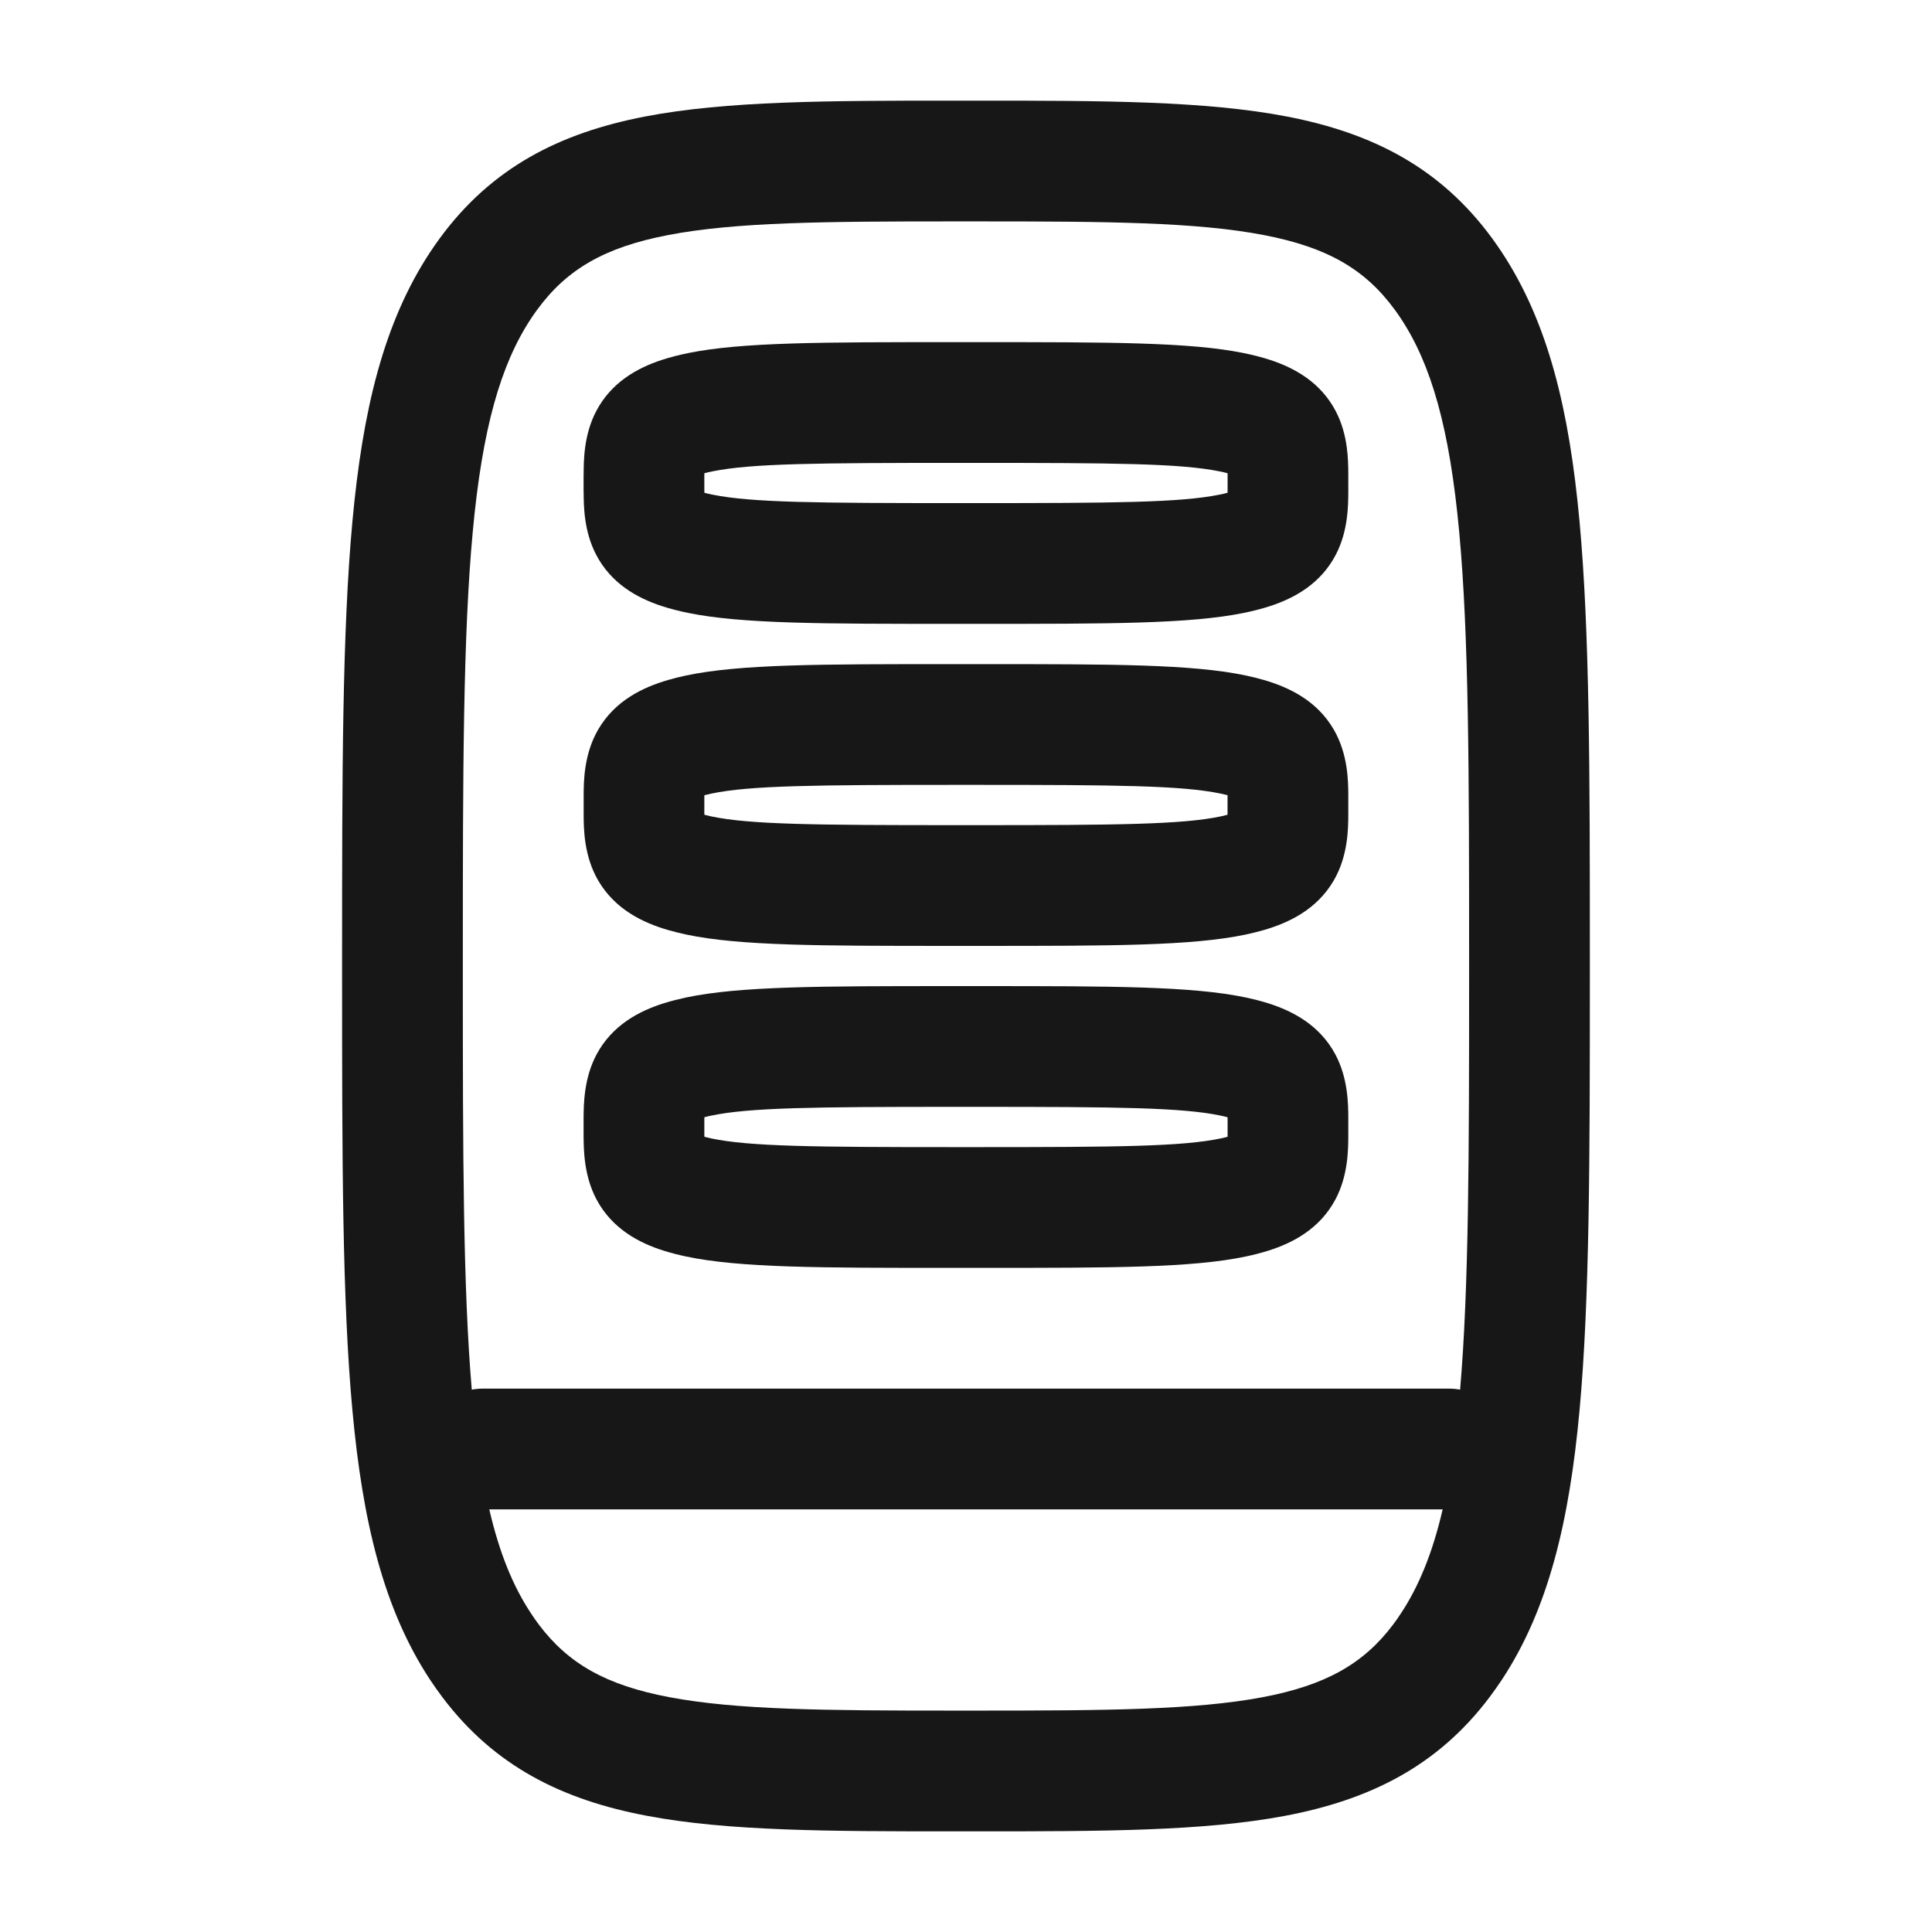
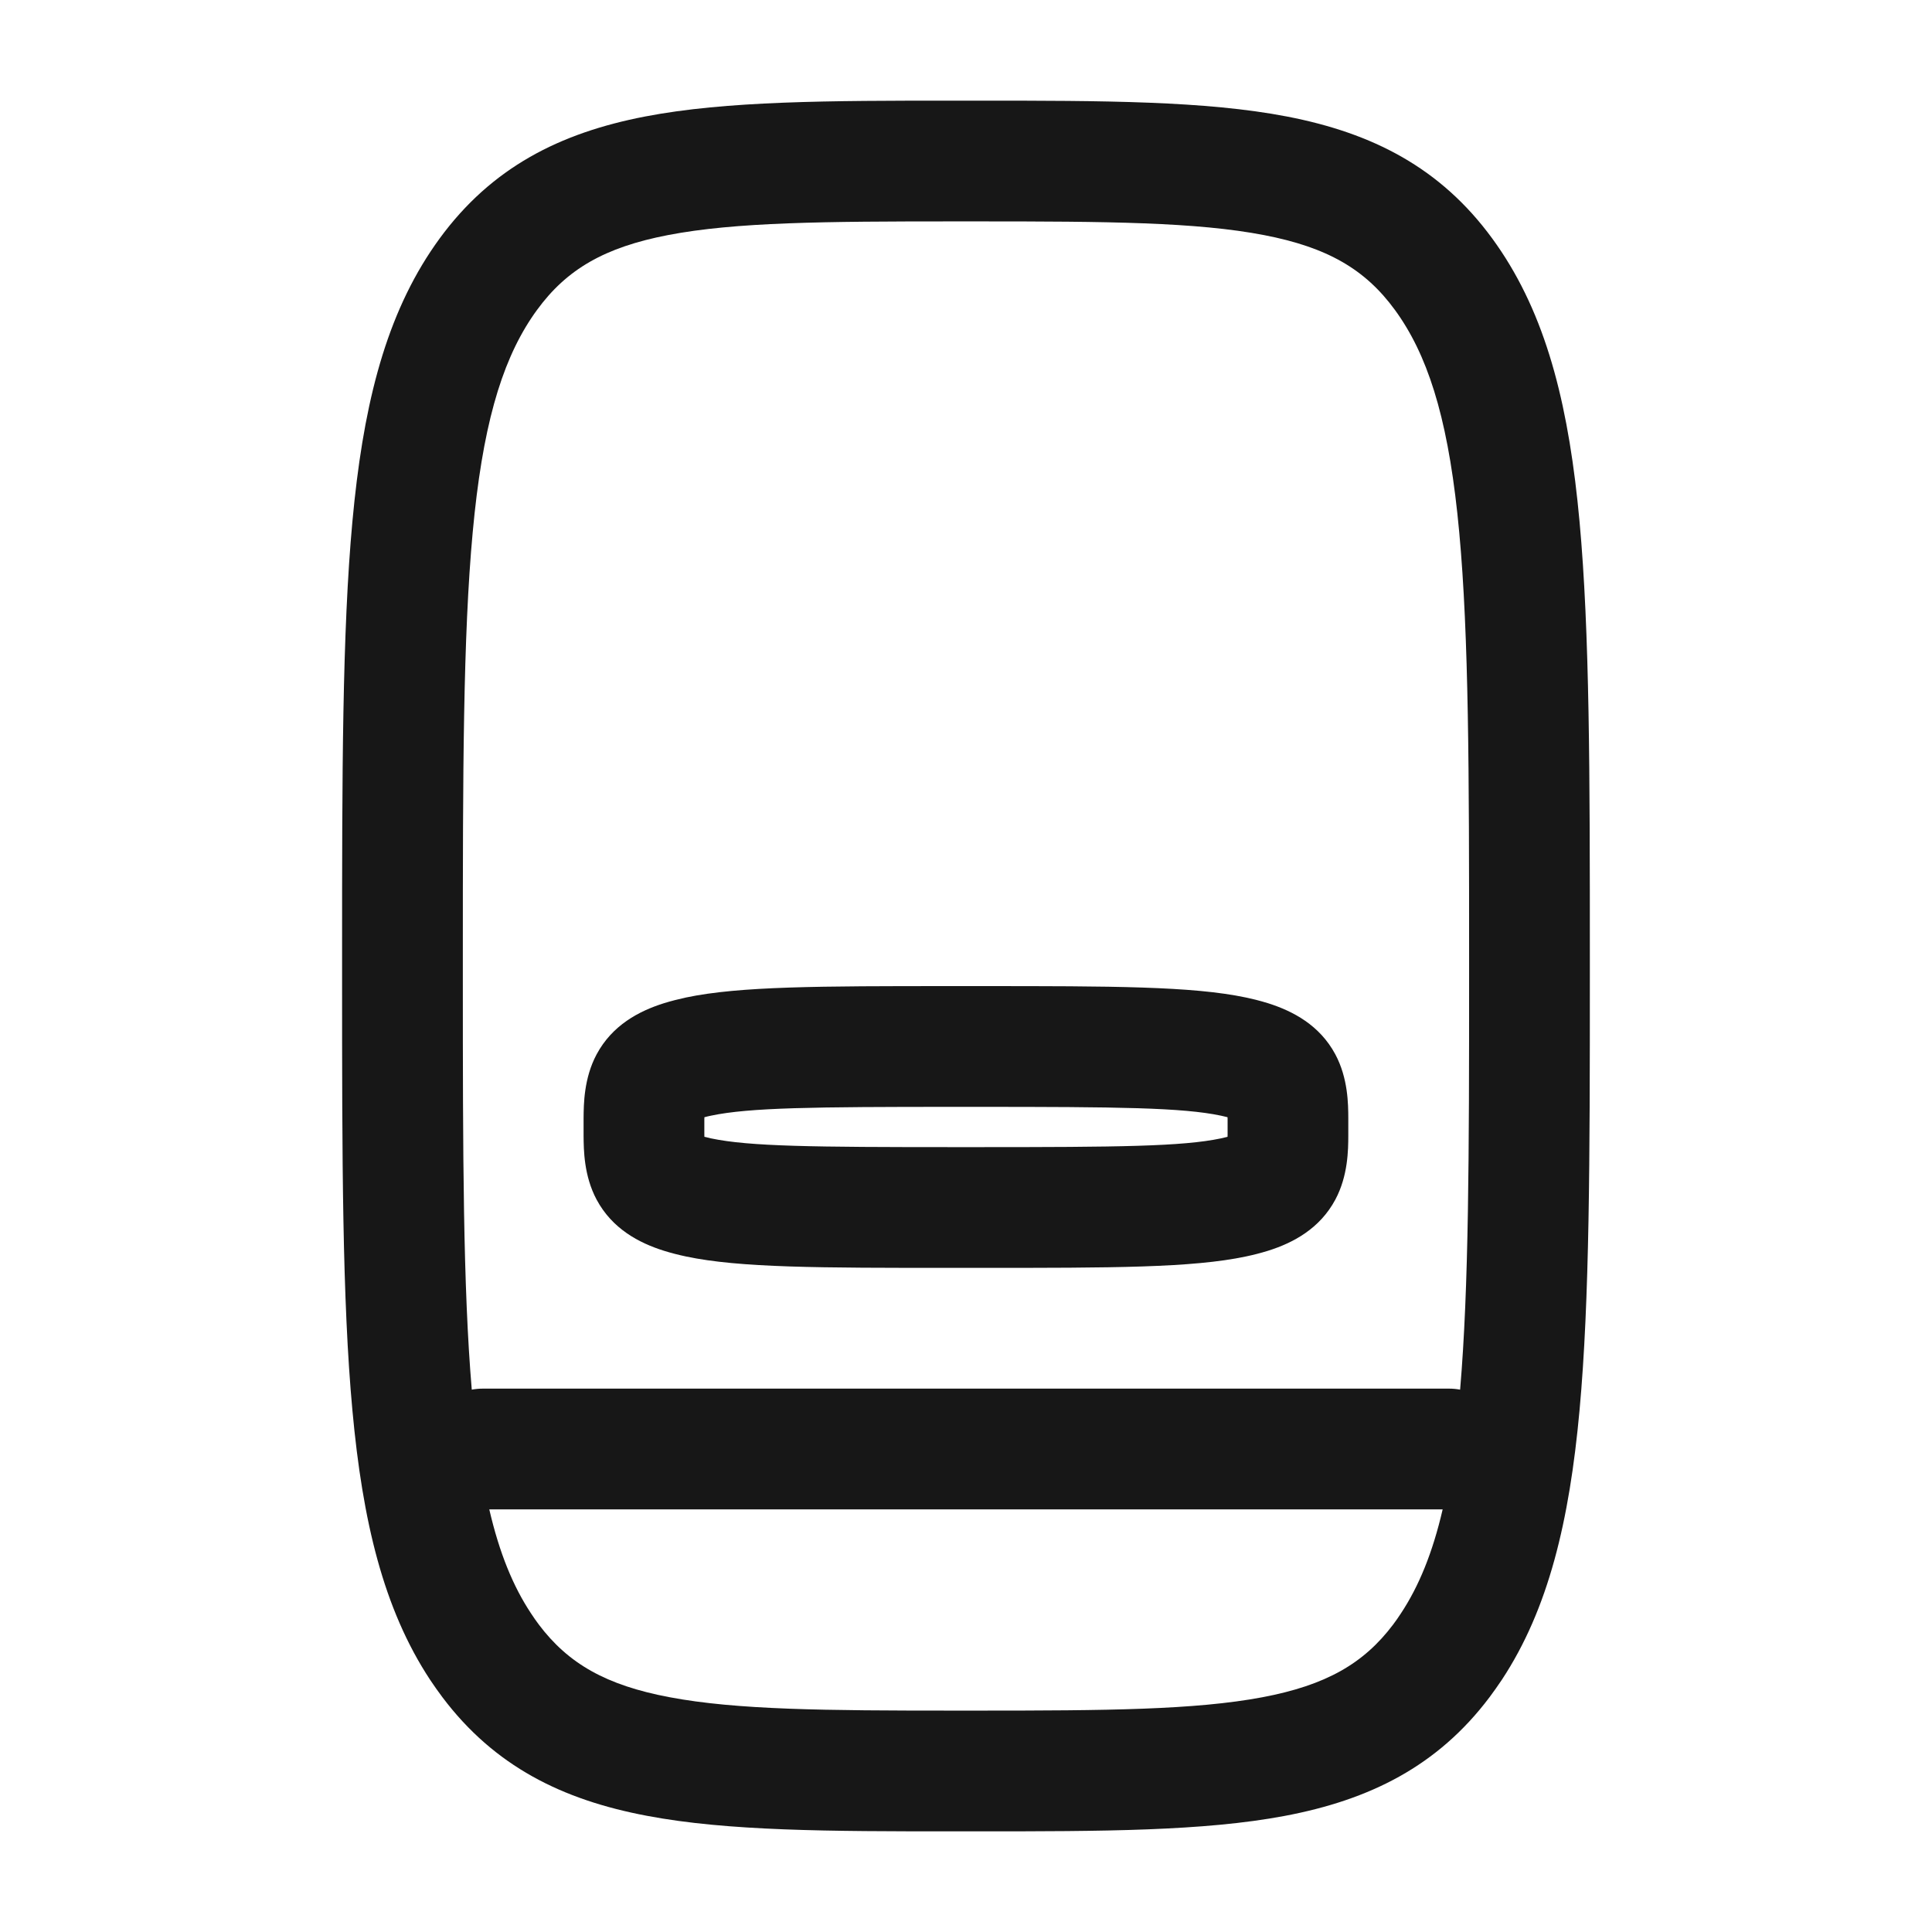
<svg xmlns="http://www.w3.org/2000/svg" width="32" height="32" viewBox="0 0 32 32" fill="none">
-   <path fill-rule="evenodd" clip-rule="evenodd" d="M15.761 11H16.238C18.409 11 19.742 11 20.633 11.188C20.734 11.209 20.835 11.234 20.931 11.262C21.352 11.384 21.812 11.604 22.091 12.083C22.328 12.491 22.331 12.94 22.332 13.172L22.332 13.19C22.333 13.282 22.333 13.385 22.332 13.477L22.332 13.494C22.331 13.727 22.328 14.176 22.091 14.584C21.812 15.062 21.352 15.283 20.931 15.405C20.835 15.433 20.734 15.457 20.633 15.479C19.742 15.667 18.409 15.667 16.238 15.667H15.761C13.59 15.667 12.257 15.667 11.366 15.479C11.265 15.457 11.164 15.433 11.068 15.405C10.647 15.283 10.187 15.062 9.908 14.584C9.671 14.176 9.668 13.727 9.667 13.494L9.667 13.477C9.666 13.385 9.666 13.282 9.667 13.19L9.667 13.172C9.668 12.94 9.671 12.491 9.908 12.083C10.187 11.604 10.647 11.384 11.068 11.262C11.164 11.234 11.265 11.209 11.366 11.188C12.257 11 13.59 11 15.761 11ZM15.836 13C13.495 13 12.42 13.01 11.779 13.145C11.738 13.154 11.7 13.163 11.667 13.171L11.666 13.205C11.666 13.287 11.666 13.38 11.666 13.462L11.667 13.495C11.7 13.504 11.738 13.513 11.779 13.522C12.42 13.657 13.495 13.667 15.836 13.667H16.163C18.504 13.667 19.579 13.657 20.22 13.522C20.262 13.513 20.299 13.504 20.332 13.495L20.332 13.462C20.333 13.38 20.333 13.287 20.332 13.205L20.332 13.171C20.299 13.163 20.262 13.154 20.22 13.145C19.579 13.01 18.504 13 16.163 13H15.836Z" fill="#171717" />
  <path fill-rule="evenodd" clip-rule="evenodd" d="M16.245 16.333H15.754C13.584 16.333 12.252 16.334 11.361 16.522C11.238 16.549 11.114 16.58 10.998 16.616C10.58 16.747 10.14 16.982 9.882 17.463C9.67 17.859 9.668 18.291 9.666 18.518L9.666 18.538C9.666 18.621 9.666 18.712 9.666 18.795L9.666 18.815C9.668 19.042 9.67 19.474 9.882 19.87C10.14 20.351 10.58 20.586 10.998 20.717C11.114 20.753 11.238 20.785 11.361 20.811C12.252 21 13.584 21 15.754 21H16.245C18.415 21 19.747 21 20.637 20.811C20.761 20.785 20.885 20.753 21.001 20.717C21.419 20.586 21.859 20.351 22.117 19.87C22.329 19.474 22.331 19.042 22.332 18.815L22.332 18.795C22.333 18.712 22.333 18.621 22.332 18.538L22.332 18.518C22.331 18.291 22.329 17.859 22.117 17.463C21.859 16.982 21.419 16.748 21.001 16.616C20.934 16.595 20.865 16.576 20.794 16.558C20.743 16.546 20.69 16.534 20.637 16.522C19.747 16.334 18.415 16.333 16.245 16.333ZM11.776 18.479C12.414 18.344 13.483 18.333 15.809 18.333H16.19C18.516 18.333 19.585 18.344 20.223 18.479C20.253 18.485 20.282 18.492 20.309 18.499L20.332 18.505L20.333 18.55C20.333 18.625 20.333 18.708 20.333 18.783L20.332 18.829C20.3 18.837 20.263 18.846 20.223 18.855C19.585 18.99 18.516 19 16.19 19H15.809C13.483 19 12.414 18.99 11.776 18.855C11.736 18.846 11.699 18.837 11.667 18.829L11.666 18.783C11.666 18.708 11.666 18.625 11.666 18.55L11.667 18.505C11.699 18.496 11.736 18.487 11.776 18.479Z" fill="#171717" />
-   <path fill-rule="evenodd" clip-rule="evenodd" d="M15.783 5.667H16.216C18.376 5.667 19.706 5.667 20.595 5.847C20.747 5.878 20.899 5.916 21.039 5.962C21.451 6.097 21.877 6.337 22.125 6.812C22.329 7.202 22.331 7.625 22.332 7.849L22.332 7.866C22.333 7.952 22.333 8.048 22.332 8.134L22.332 8.151C22.331 8.375 22.329 8.798 22.125 9.188C21.877 9.663 21.451 9.903 21.039 10.038C20.899 10.084 20.747 10.122 20.595 10.153C19.706 10.333 18.376 10.333 16.216 10.333L15.783 10.333C13.623 10.333 12.293 10.333 11.404 10.153C11.252 10.122 11.1 10.084 10.96 10.038C10.548 9.903 10.122 9.663 9.874 9.188C9.67 8.798 9.668 8.375 9.667 8.151L9.666 8.134C9.666 8.048 9.666 7.952 9.666 7.866L9.667 7.849C9.668 7.625 9.67 7.202 9.874 6.812C10.122 6.337 10.548 6.097 10.96 5.962C11.1 5.916 11.252 5.878 11.403 5.847C12.293 5.667 13.623 5.667 15.783 5.667ZM15.89 7.667C13.545 7.667 12.454 7.675 11.801 7.807C11.75 7.817 11.705 7.828 11.667 7.838L11.666 7.879C11.666 7.957 11.666 8.043 11.666 8.121L11.667 8.162C11.705 8.172 11.75 8.183 11.801 8.193C12.454 8.325 13.545 8.333 15.89 8.333H16.11C18.454 8.333 19.545 8.325 20.198 8.193C20.249 8.183 20.294 8.172 20.332 8.162L20.333 8.121C20.333 8.043 20.333 7.957 20.333 7.879L20.332 7.838C20.294 7.828 20.249 7.817 20.198 7.807C19.545 7.675 18.454 7.667 16.11 7.667H15.89Z" fill="#171717" />
  <path fill-rule="evenodd" clip-rule="evenodd" d="M10.683 1.93C12.031 1.67 13.73 1.667 15.8 1.667H16.199C18.268 1.667 19.968 1.67 21.316 1.93C22.731 2.203 23.858 2.776 24.717 3.951C24.768 4.021 24.818 4.093 24.866 4.165C25.647 5.343 25.993 6.802 26.162 8.637C26.331 10.472 26.333 12.82 26.333 15.839V16.183C26.333 19.19 26.33 21.53 26.162 23.36C25.994 25.19 25.65 26.647 24.875 27.823C24.81 27.92 24.742 28.016 24.673 28.109C23.809 29.257 22.683 29.812 21.279 30.077C19.938 30.33 18.25 30.333 16.199 30.333H15.793C13.743 30.333 12.057 30.33 10.718 30.076C9.315 29.812 8.189 29.256 7.326 28.109C7.256 28.016 7.189 27.92 7.124 27.823C6.349 26.647 6.005 25.19 5.837 23.36C5.668 21.53 5.666 19.19 5.666 16.183V15.839C5.666 12.82 5.668 10.472 5.837 8.637C6.006 6.802 6.351 5.343 7.132 4.165C7.18 4.093 7.23 4.021 7.281 3.951C8.141 2.776 9.268 2.203 10.683 1.93ZM11.062 3.894C10.011 4.097 9.386 4.461 8.896 5.132C8.863 5.176 8.831 5.223 8.799 5.271C8.292 6.036 7.987 7.1 7.829 8.821C7.67 10.543 7.666 12.784 7.666 15.839L7.666 16.183C7.666 19.132 7.67 21.322 7.814 23.017C7.874 23.006 7.936 23 7.999 23H23.999C24.063 23 24.125 23.006 24.184 23.017C24.329 21.322 24.333 19.132 24.333 16.183V15.839C24.333 12.784 24.329 10.543 24.17 8.821C24.012 7.1 23.707 6.036 23.2 5.271C23.168 5.223 23.136 5.176 23.103 5.132C22.613 4.461 21.988 4.097 20.937 3.894C19.819 3.678 18.338 3.667 16.198 3.667H15.8C13.661 3.667 12.18 3.678 11.062 3.894ZM23.895 25H8.104C8.272 25.724 8.498 26.274 8.794 26.721C8.836 26.786 8.88 26.848 8.924 26.907C9.412 27.555 10.037 27.913 11.089 28.111C12.204 28.322 13.676 28.333 15.793 28.333H16.198C18.318 28.333 19.792 28.322 20.908 28.112C21.961 27.913 22.586 27.556 23.075 26.907C23.119 26.848 23.163 26.786 23.205 26.721C23.5 26.274 23.727 25.724 23.895 25Z" fill="#171717" />
</svg>